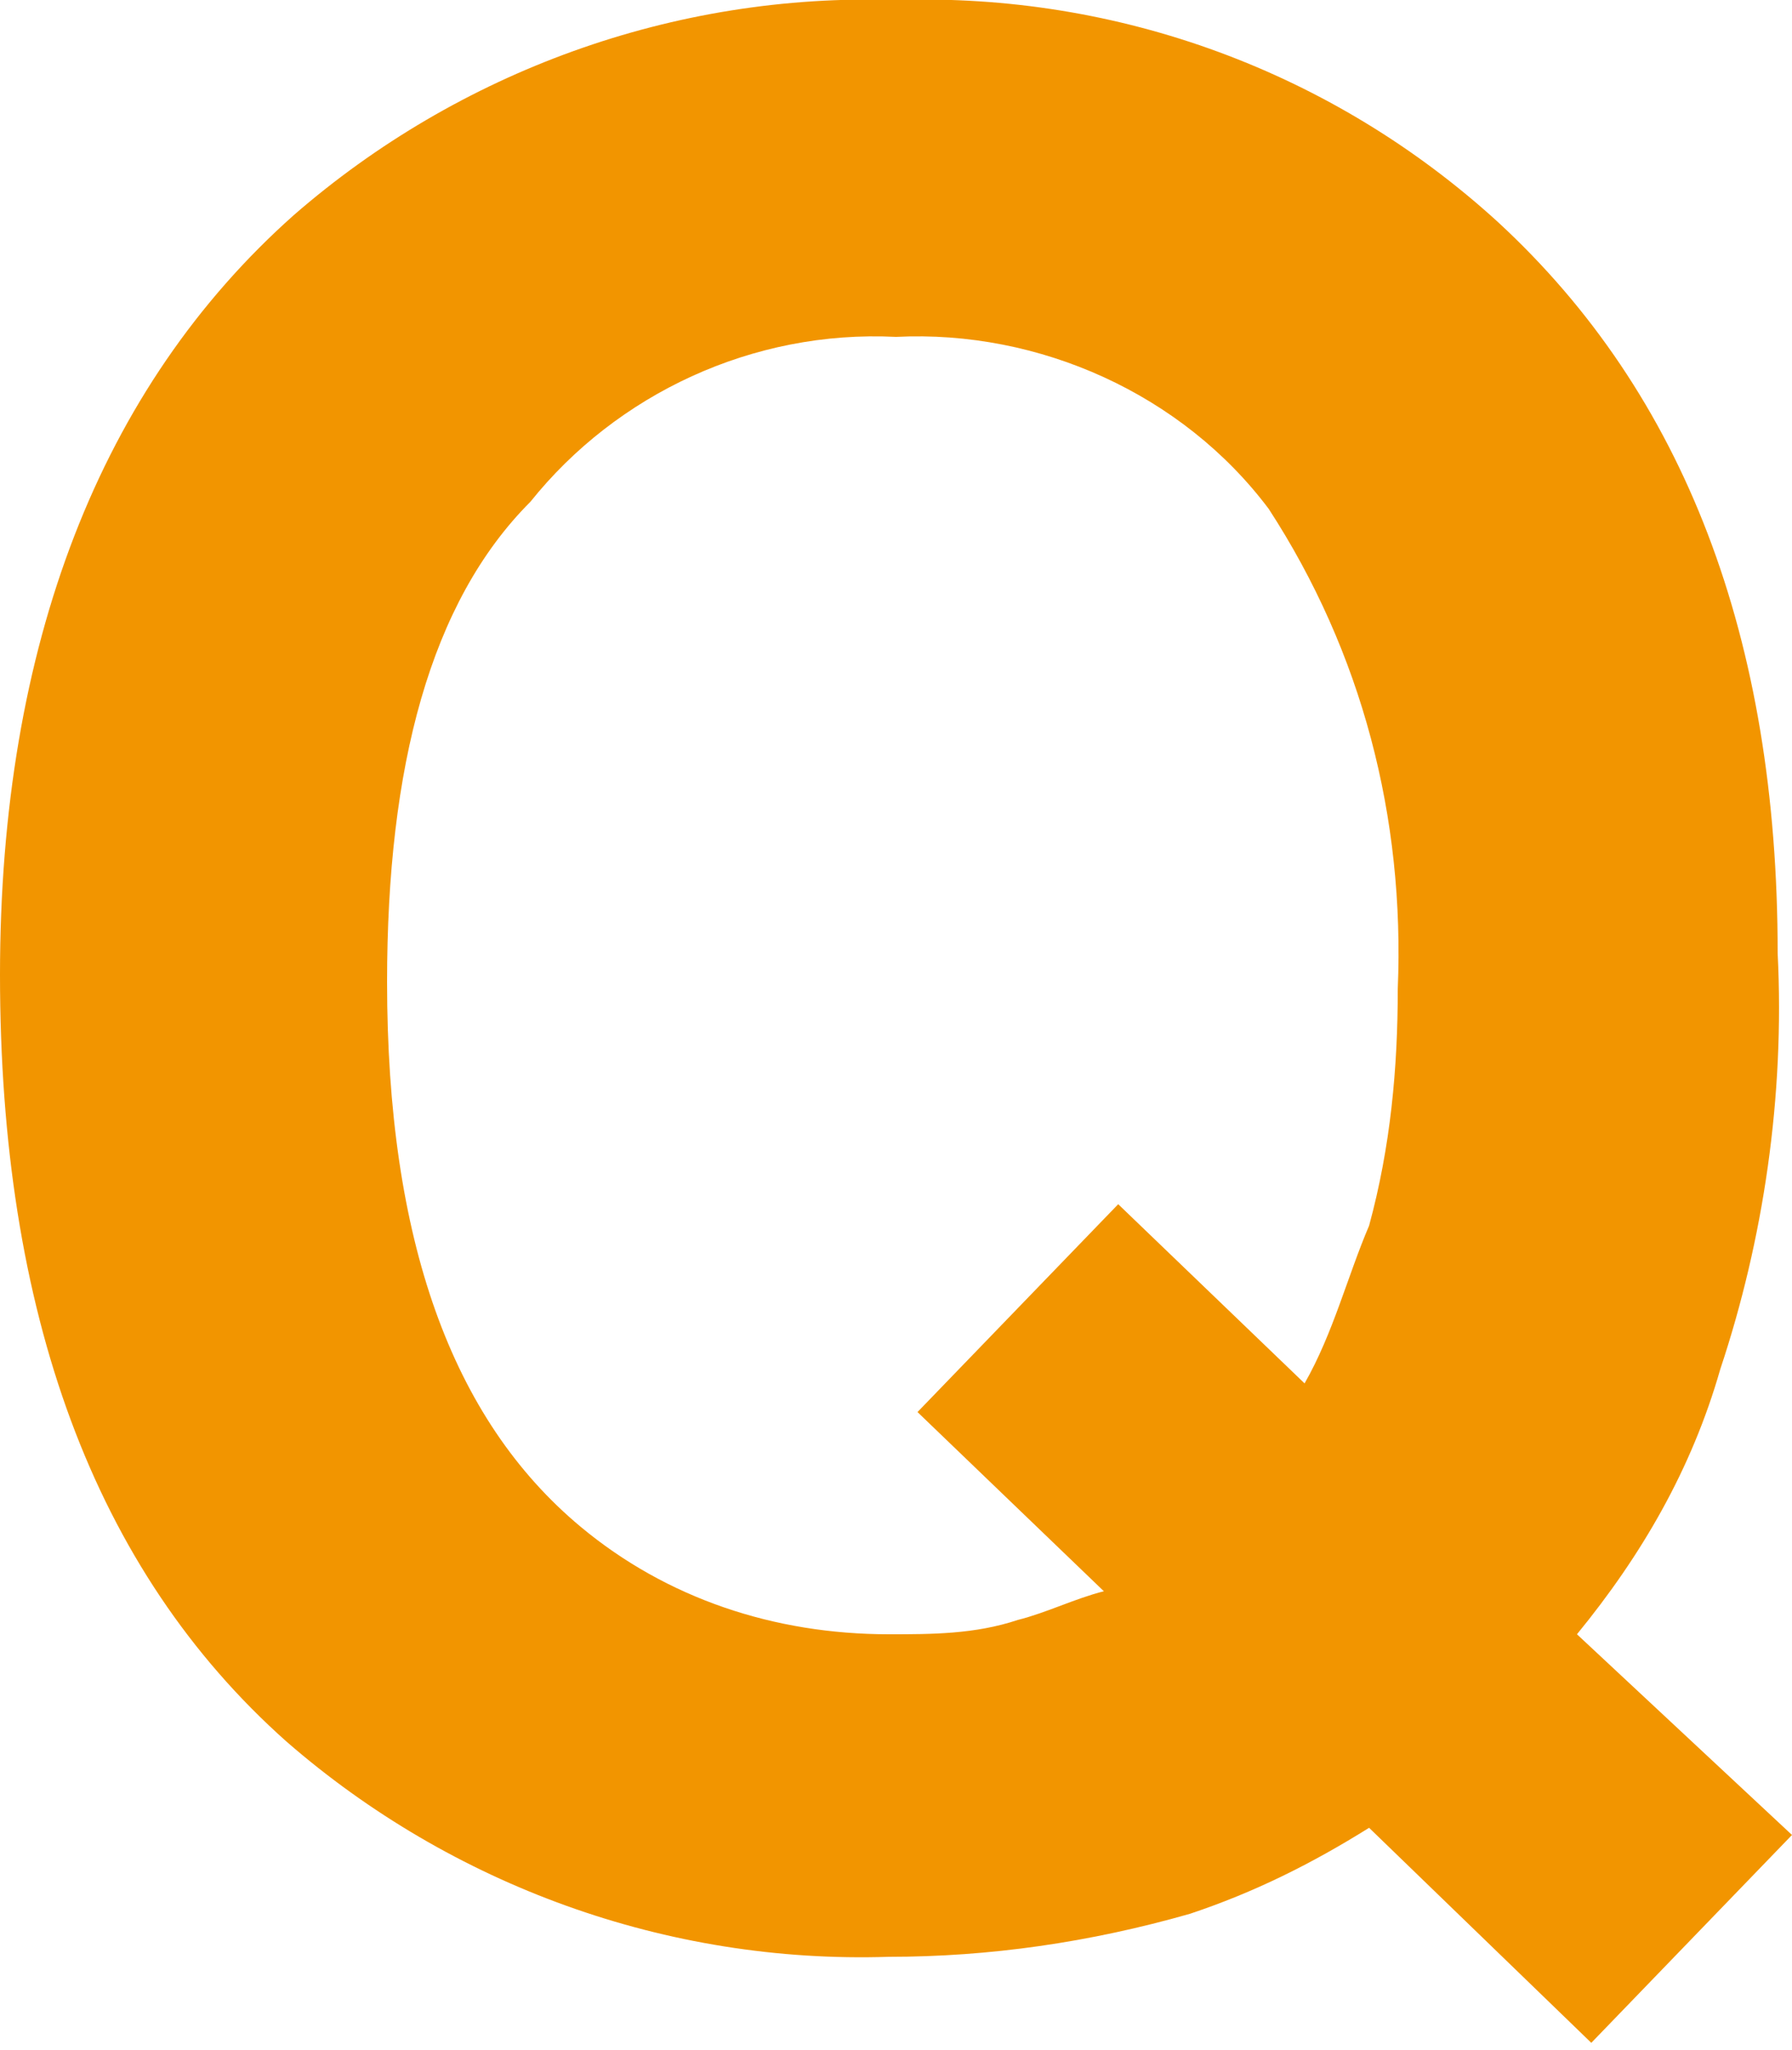
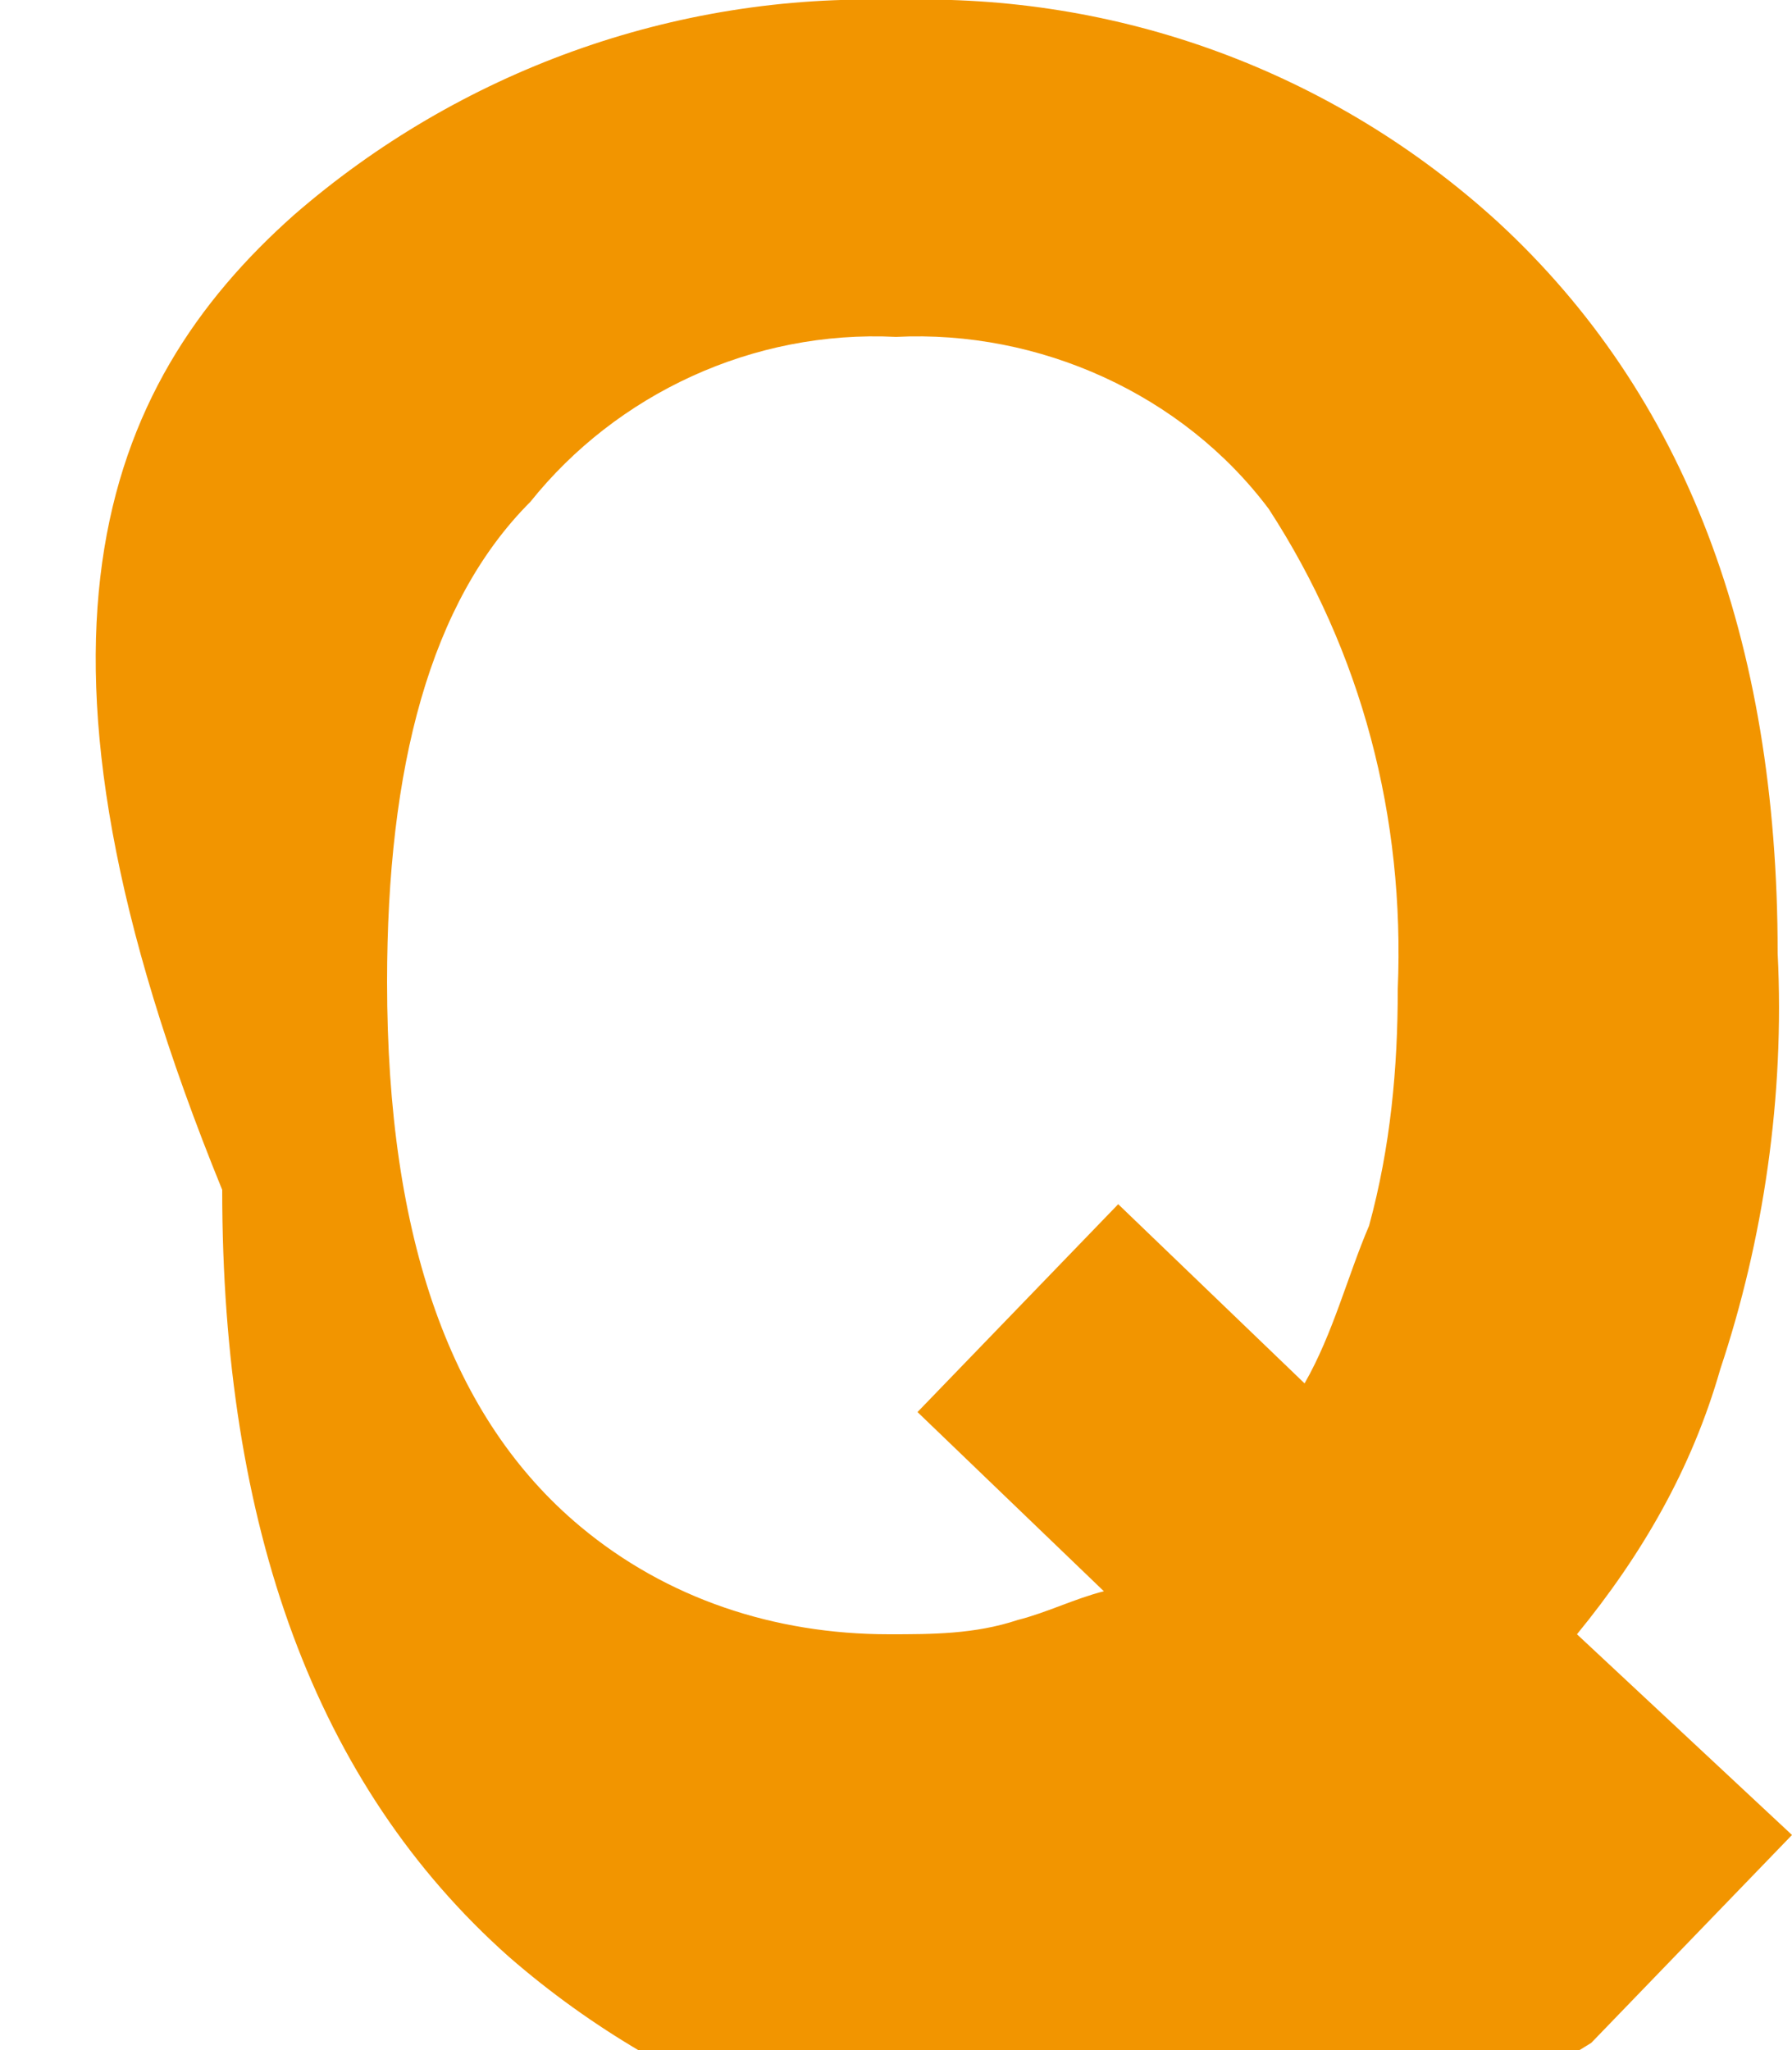
<svg xmlns="http://www.w3.org/2000/svg" version="1.1" id="レイヤー_1" x="0px" y="0px" viewBox="0 0 25 28.6" style="enable-background:new 0 0 25 28.6;" xml:space="preserve">
  <style type="text/css">
	.st0{fill:#F29500;}
</style>
  <g id="レイヤー_2_1_">
    <g id="レイヤー_1-2">
      <g id="Q">
        <g>
-           <path class="st0" d="M24,19.1c-0.4,1.4-1.1,2.6-2,3.7l3,2.8l-2.8,2.9l-3.1-3c-0.8,0.5-1.6,0.9-2.5,1.2c-1.4,0.4-2.8,0.6-4.2,0.6      c-3.1,0.1-6.1-1-8.4-3c-2.7-2.4-4-6-4-10.7C0,9,1.4,5.4,4.1,3c2.3-2,5.3-3.1,8.4-3c3.1-0.1,6.1,1,8.4,3.1      c2.6,2.4,3.9,5.8,3.9,10.2C24.9,15.3,24.6,17.3,24,19.1z M14.2,22.6c0.4-0.1,0.8-0.3,1.2-0.4l-2.6-2.5l2.8-2.9l2.6,2.5      c0.4-0.7,0.6-1.5,0.9-2.2c0.3-1.1,0.4-2.2,0.4-3.3c0.1-2.4-0.5-4.7-1.8-6.7c-1.2-1.6-3.2-2.5-5.2-2.4c-2-0.1-3.9,0.8-5.1,2.3      c-1.4,1.4-2,3.7-2,6.7c0,3.6,0.9,6.1,2.7,7.6c1.2,1,2.7,1.5,4.3,1.5C13,22.8,13.6,22.8,14.2,22.6z" />
+           <path class="st0" d="M24,19.1c-0.4,1.4-1.1,2.6-2,3.7l3,2.8l-2.8,2.9c-0.8,0.5-1.6,0.9-2.5,1.2c-1.4,0.4-2.8,0.6-4.2,0.6      c-3.1,0.1-6.1-1-8.4-3c-2.7-2.4-4-6-4-10.7C0,9,1.4,5.4,4.1,3c2.3-2,5.3-3.1,8.4-3c3.1-0.1,6.1,1,8.4,3.1      c2.6,2.4,3.9,5.8,3.9,10.2C24.9,15.3,24.6,17.3,24,19.1z M14.2,22.6c0.4-0.1,0.8-0.3,1.2-0.4l-2.6-2.5l2.8-2.9l2.6,2.5      c0.4-0.7,0.6-1.5,0.9-2.2c0.3-1.1,0.4-2.2,0.4-3.3c0.1-2.4-0.5-4.7-1.8-6.7c-1.2-1.6-3.2-2.5-5.2-2.4c-2-0.1-3.9,0.8-5.1,2.3      c-1.4,1.4-2,3.7-2,6.7c0,3.6,0.9,6.1,2.7,7.6c1.2,1,2.7,1.5,4.3,1.5C13,22.8,13.6,22.8,14.2,22.6z" />
        </g>
      </g>
    </g>
  </g>
</svg>